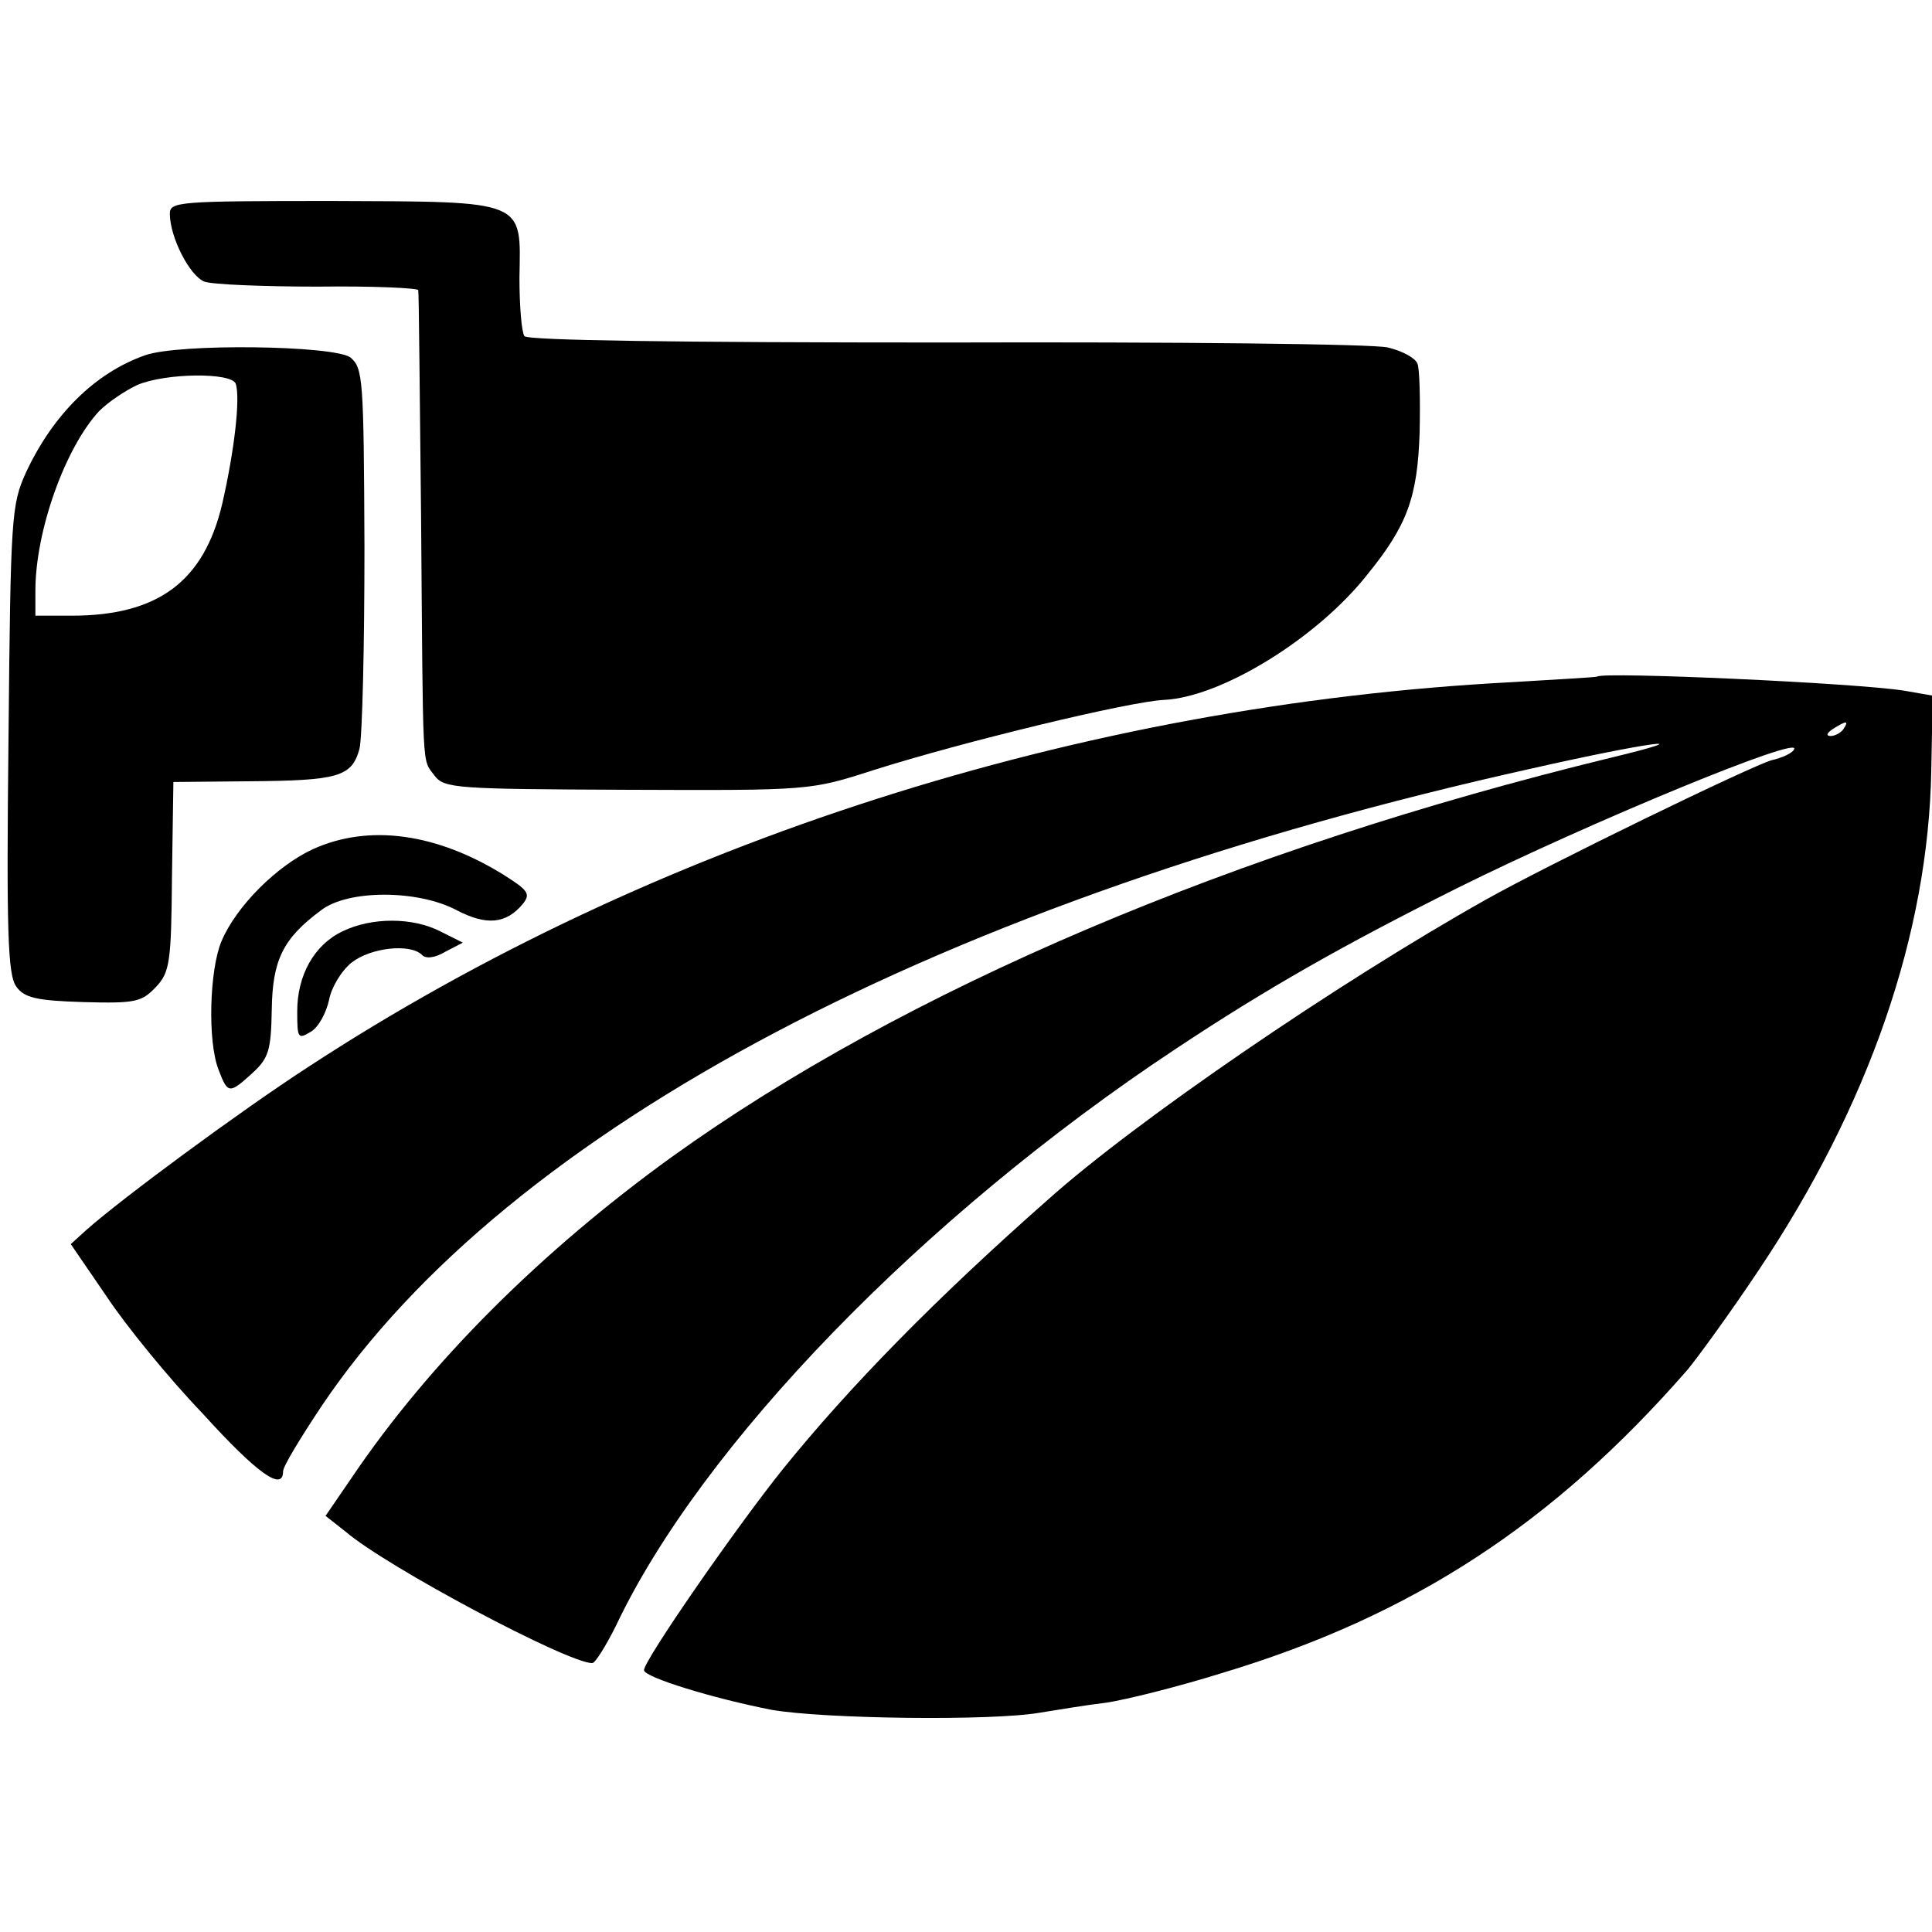
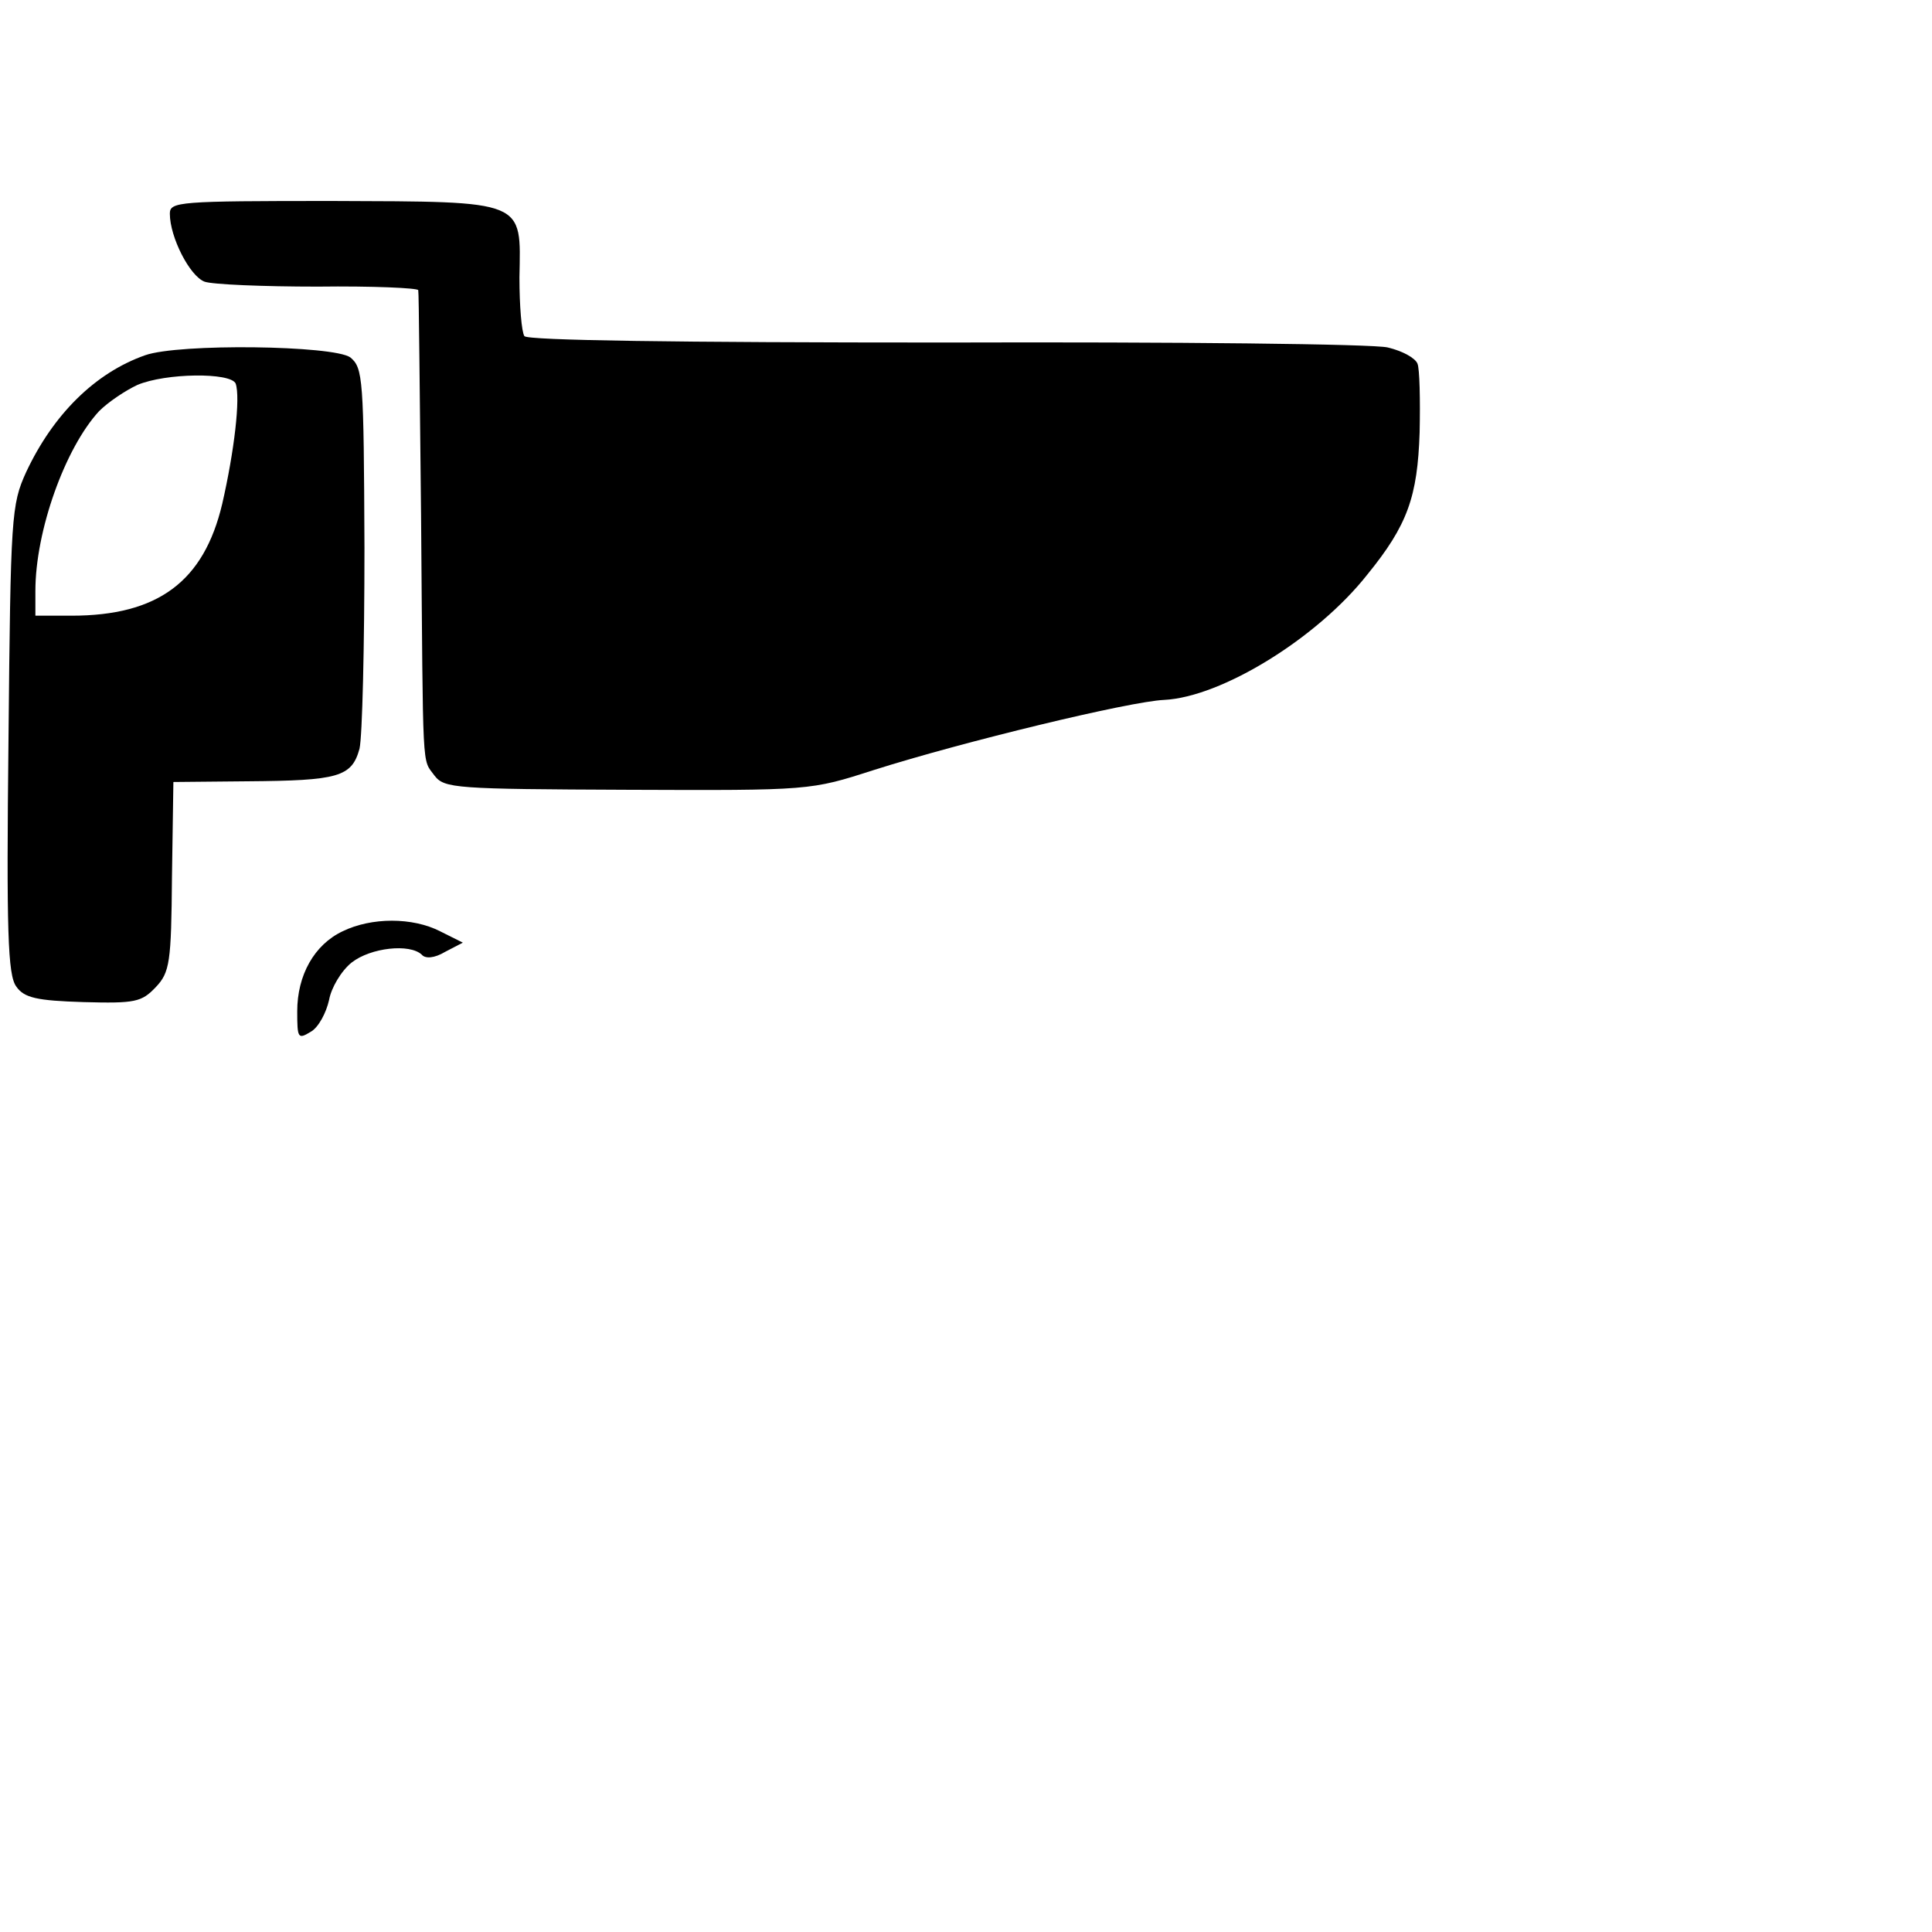
<svg xmlns="http://www.w3.org/2000/svg" version="1.0" width="273pt" height="273pt" viewBox="0 0 273 273" preserveAspectRatio="xMidYMid meet">
  <g transform="translate(0,273) scale(0.1,-0.1)" fill="#000000" stroke="none">
    <path d="M240 2428 c0 -33 28 -88 49 -96 11 -4 83 -7 160 -7 78 1 141 -2 142 -5 1 -3 2 -147 4 -320 3 -370 1 -341 19 -366 14 -18 29 -19 273 -20 258 -1 258 -1 348 28 126 40 362 97 410 99 81 4 216 87 287 177 57 70 71 110 74 201 1 46 0 90 -3 97 -3 8 -21 18 -42 23 -20 5 -301 8 -624 7 -383 0 -591 3 -596 9 -4 6 -7 43 -7 83 2 110 11 107 -265 108 -217 0 -229 -1 -229 -18z" />
    <path d="M205 2228 c-71 -25 -130 -84 -168 -165 -21 -46 -22 -62 -25 -378 -3 -271 -1 -333 11 -349 11 -16 29 -20 95 -22 73 -2 82 0 102 21 20 21 22 35 23 156 l2 134 105 1 c128 1 147 6 158 46 4 17 7 145 7 284 -1 240 -2 254 -20 269 -24 17 -242 20 -290 3z m128 -40 c7 -20 -2 -96 -19 -170 -26 -110 -91 -158 -213 -158 l-51 0 0 35 c0 85 42 202 90 254 13 13 37 29 54 37 40 17 132 18 139 2z" />
-     <path d="M2257 1774 c-1 -1 -56 -4 -122 -8 -608 -32 -1214 -226 -1700 -544 -94 -61 -261 -184 -313 -230 l-22 -20 50 -73 c27 -41 88 -116 136 -166 78 -86 114 -111 114 -82 0 7 25 48 55 93 264 392 877 715 1709 900 168 38 248 48 111 15 -530 -129 -998 -328 -1326 -564 -184 -133 -342 -290 -452 -453 l-37 -54 28 -22 c58 -50 316 -187 349 -186 4 0 19 24 33 52 121 256 434 579 790 815 131 87 239 148 399 228 187 93 490 218 476 196 -2 -5 -17 -12 -31 -15 -29 -8 -315 -147 -404 -197 -210 -118 -495 -313 -619 -424 -160 -141 -281 -265 -374 -380 -66 -82 -197 -271 -197 -285 0 -10 98 -40 180 -56 74 -13 313 -16 380 -4 25 4 67 11 93 14 27 4 100 22 164 42 269 81 468 211 658 429 14 17 60 80 100 140 156 233 240 476 244 707 l2 105 -40 7 c-69 11 -425 27 -434 20z m348 -74 c-3 -5 -12 -10 -18 -10 -7 0 -6 4 3 10 19 12 23 12 15 0z" />
-     <path d="M442 1530 c-50 -23 -108 -80 -129 -130 -17 -40 -20 -142 -4 -182 13 -34 15 -34 48 -4 23 21 26 33 27 89 1 71 16 101 70 141 38 29 136 29 191 0 42 -22 70 -20 94 9 11 14 7 19 -26 40 -96 60 -192 73 -271 37z" />
    <path d="M484 1414 c-40 -19 -64 -62 -64 -113 0 -38 1 -40 19 -29 11 6 22 27 26 45 3 17 17 41 32 53 27 21 82 27 99 11 5 -6 18 -5 33 4 l25 13 -32 16 c-39 20 -97 20 -138 0z" />
  </g>
</svg>